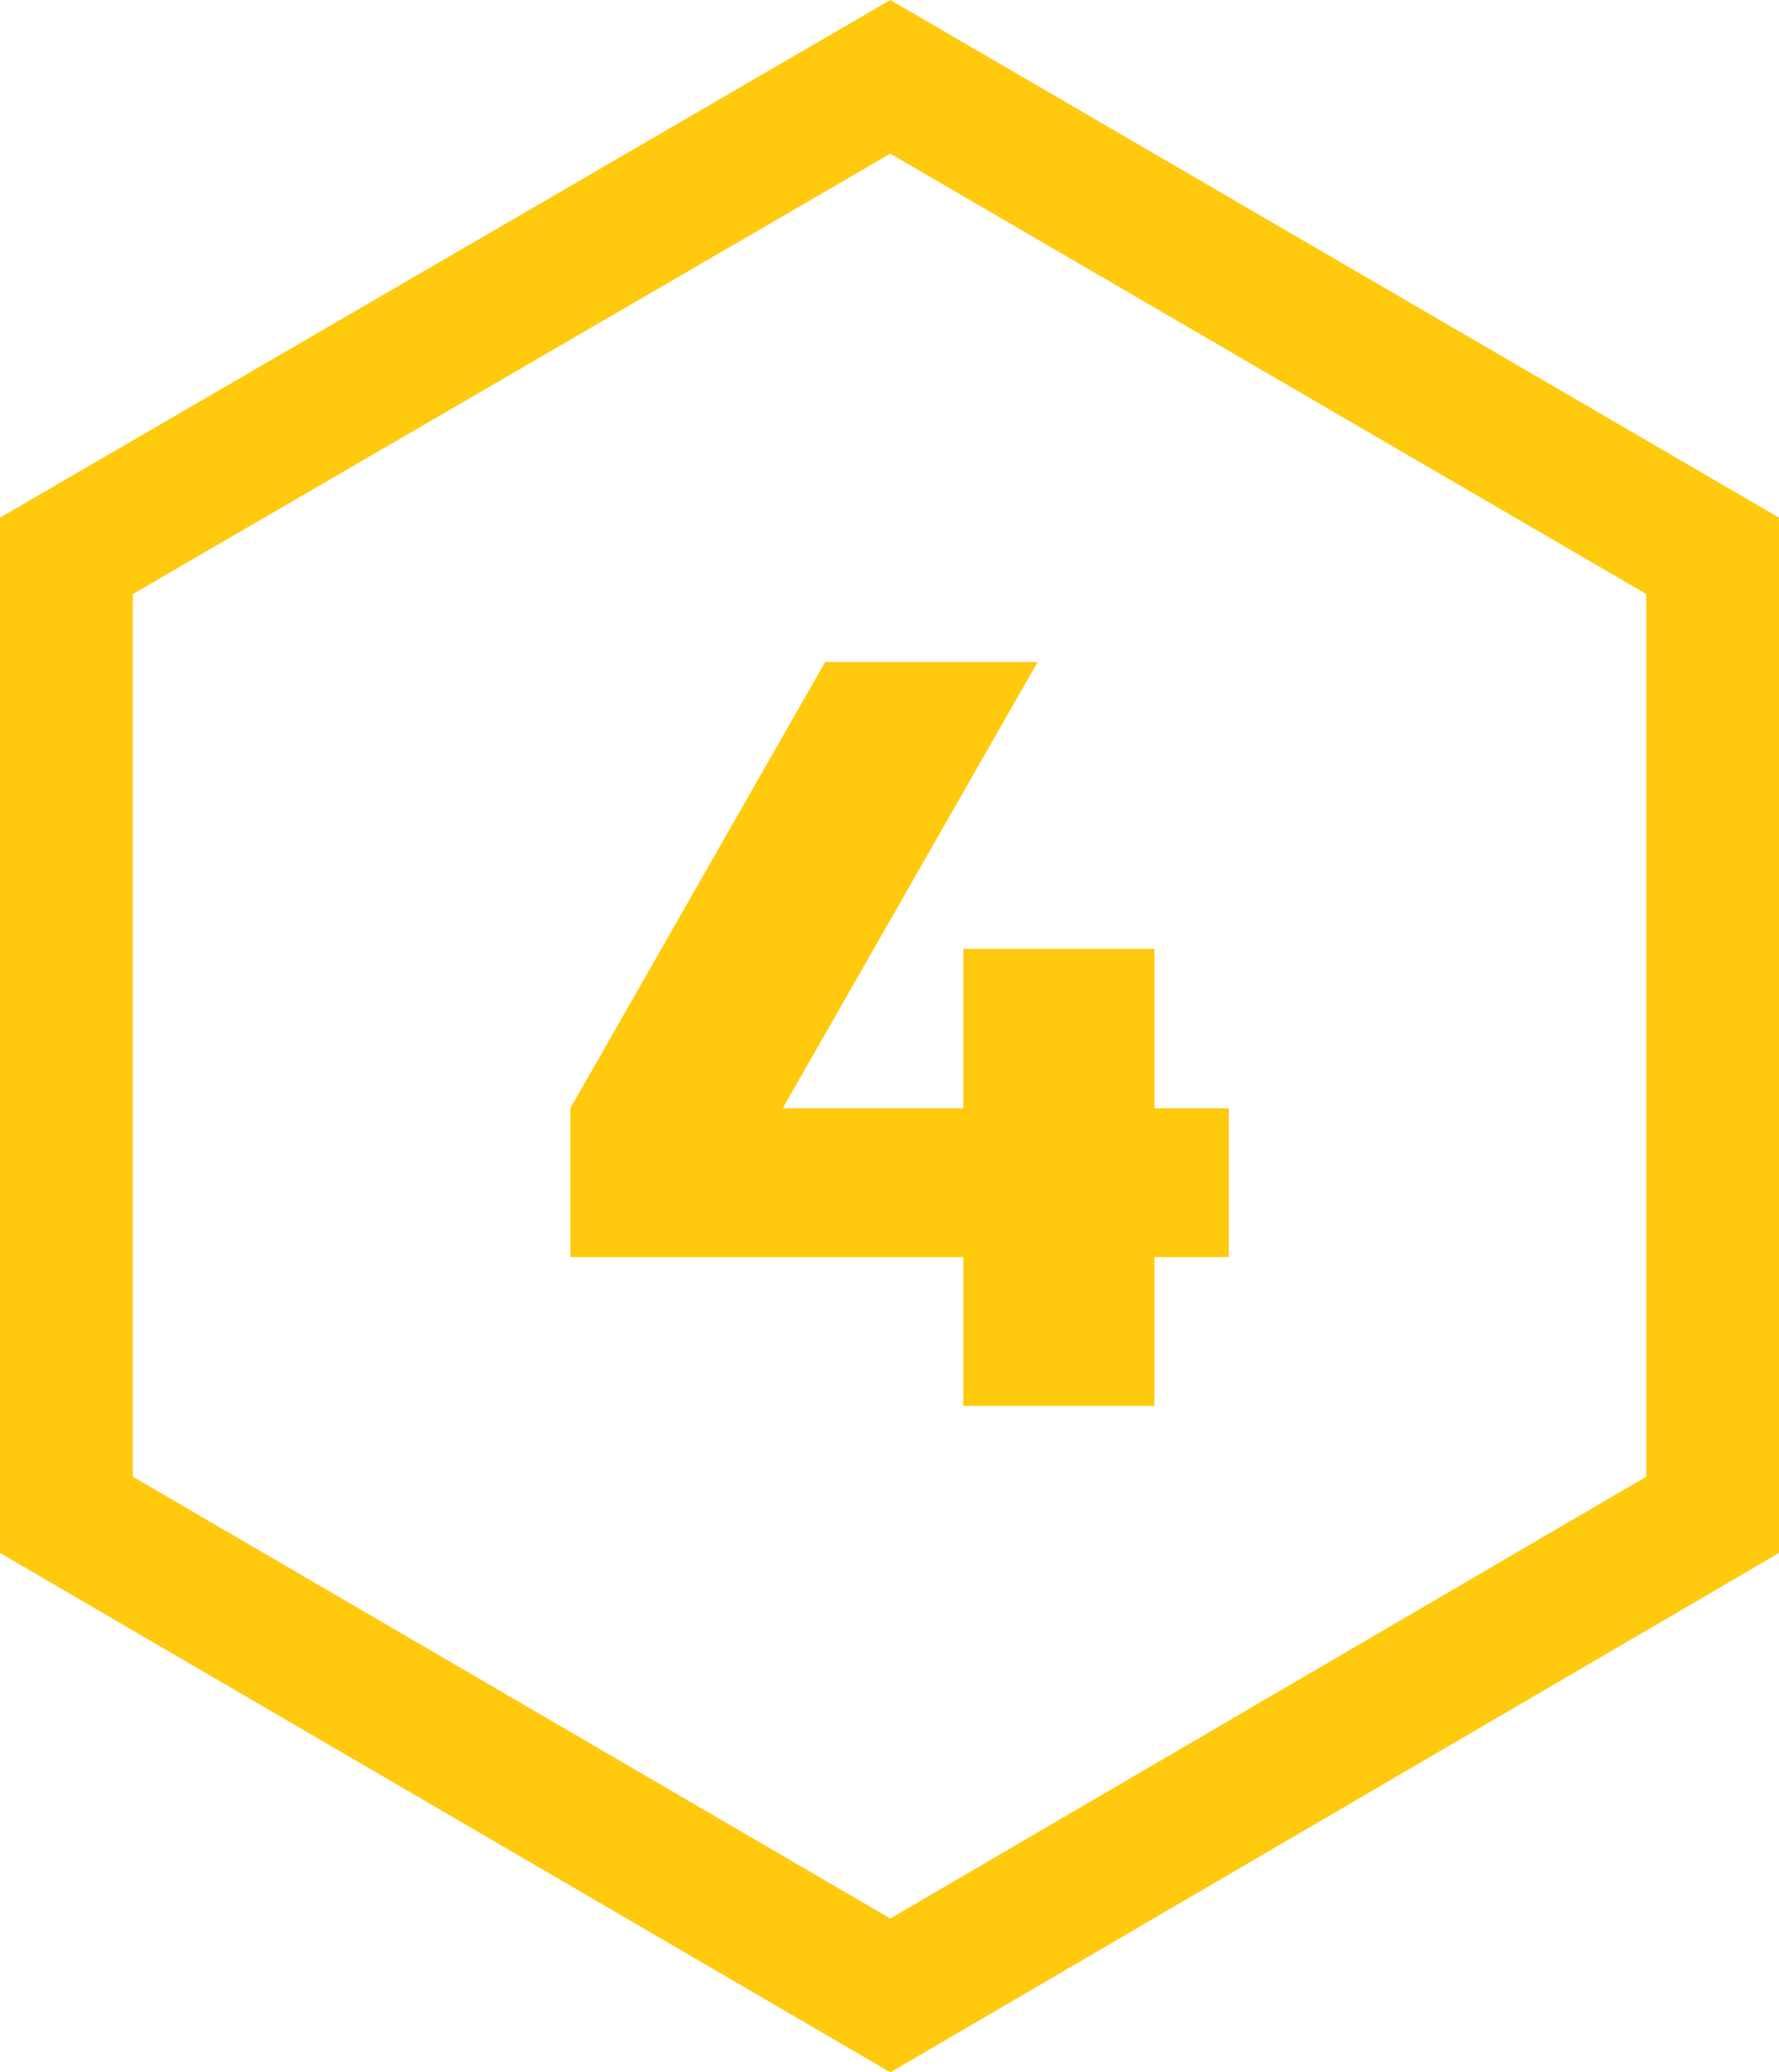
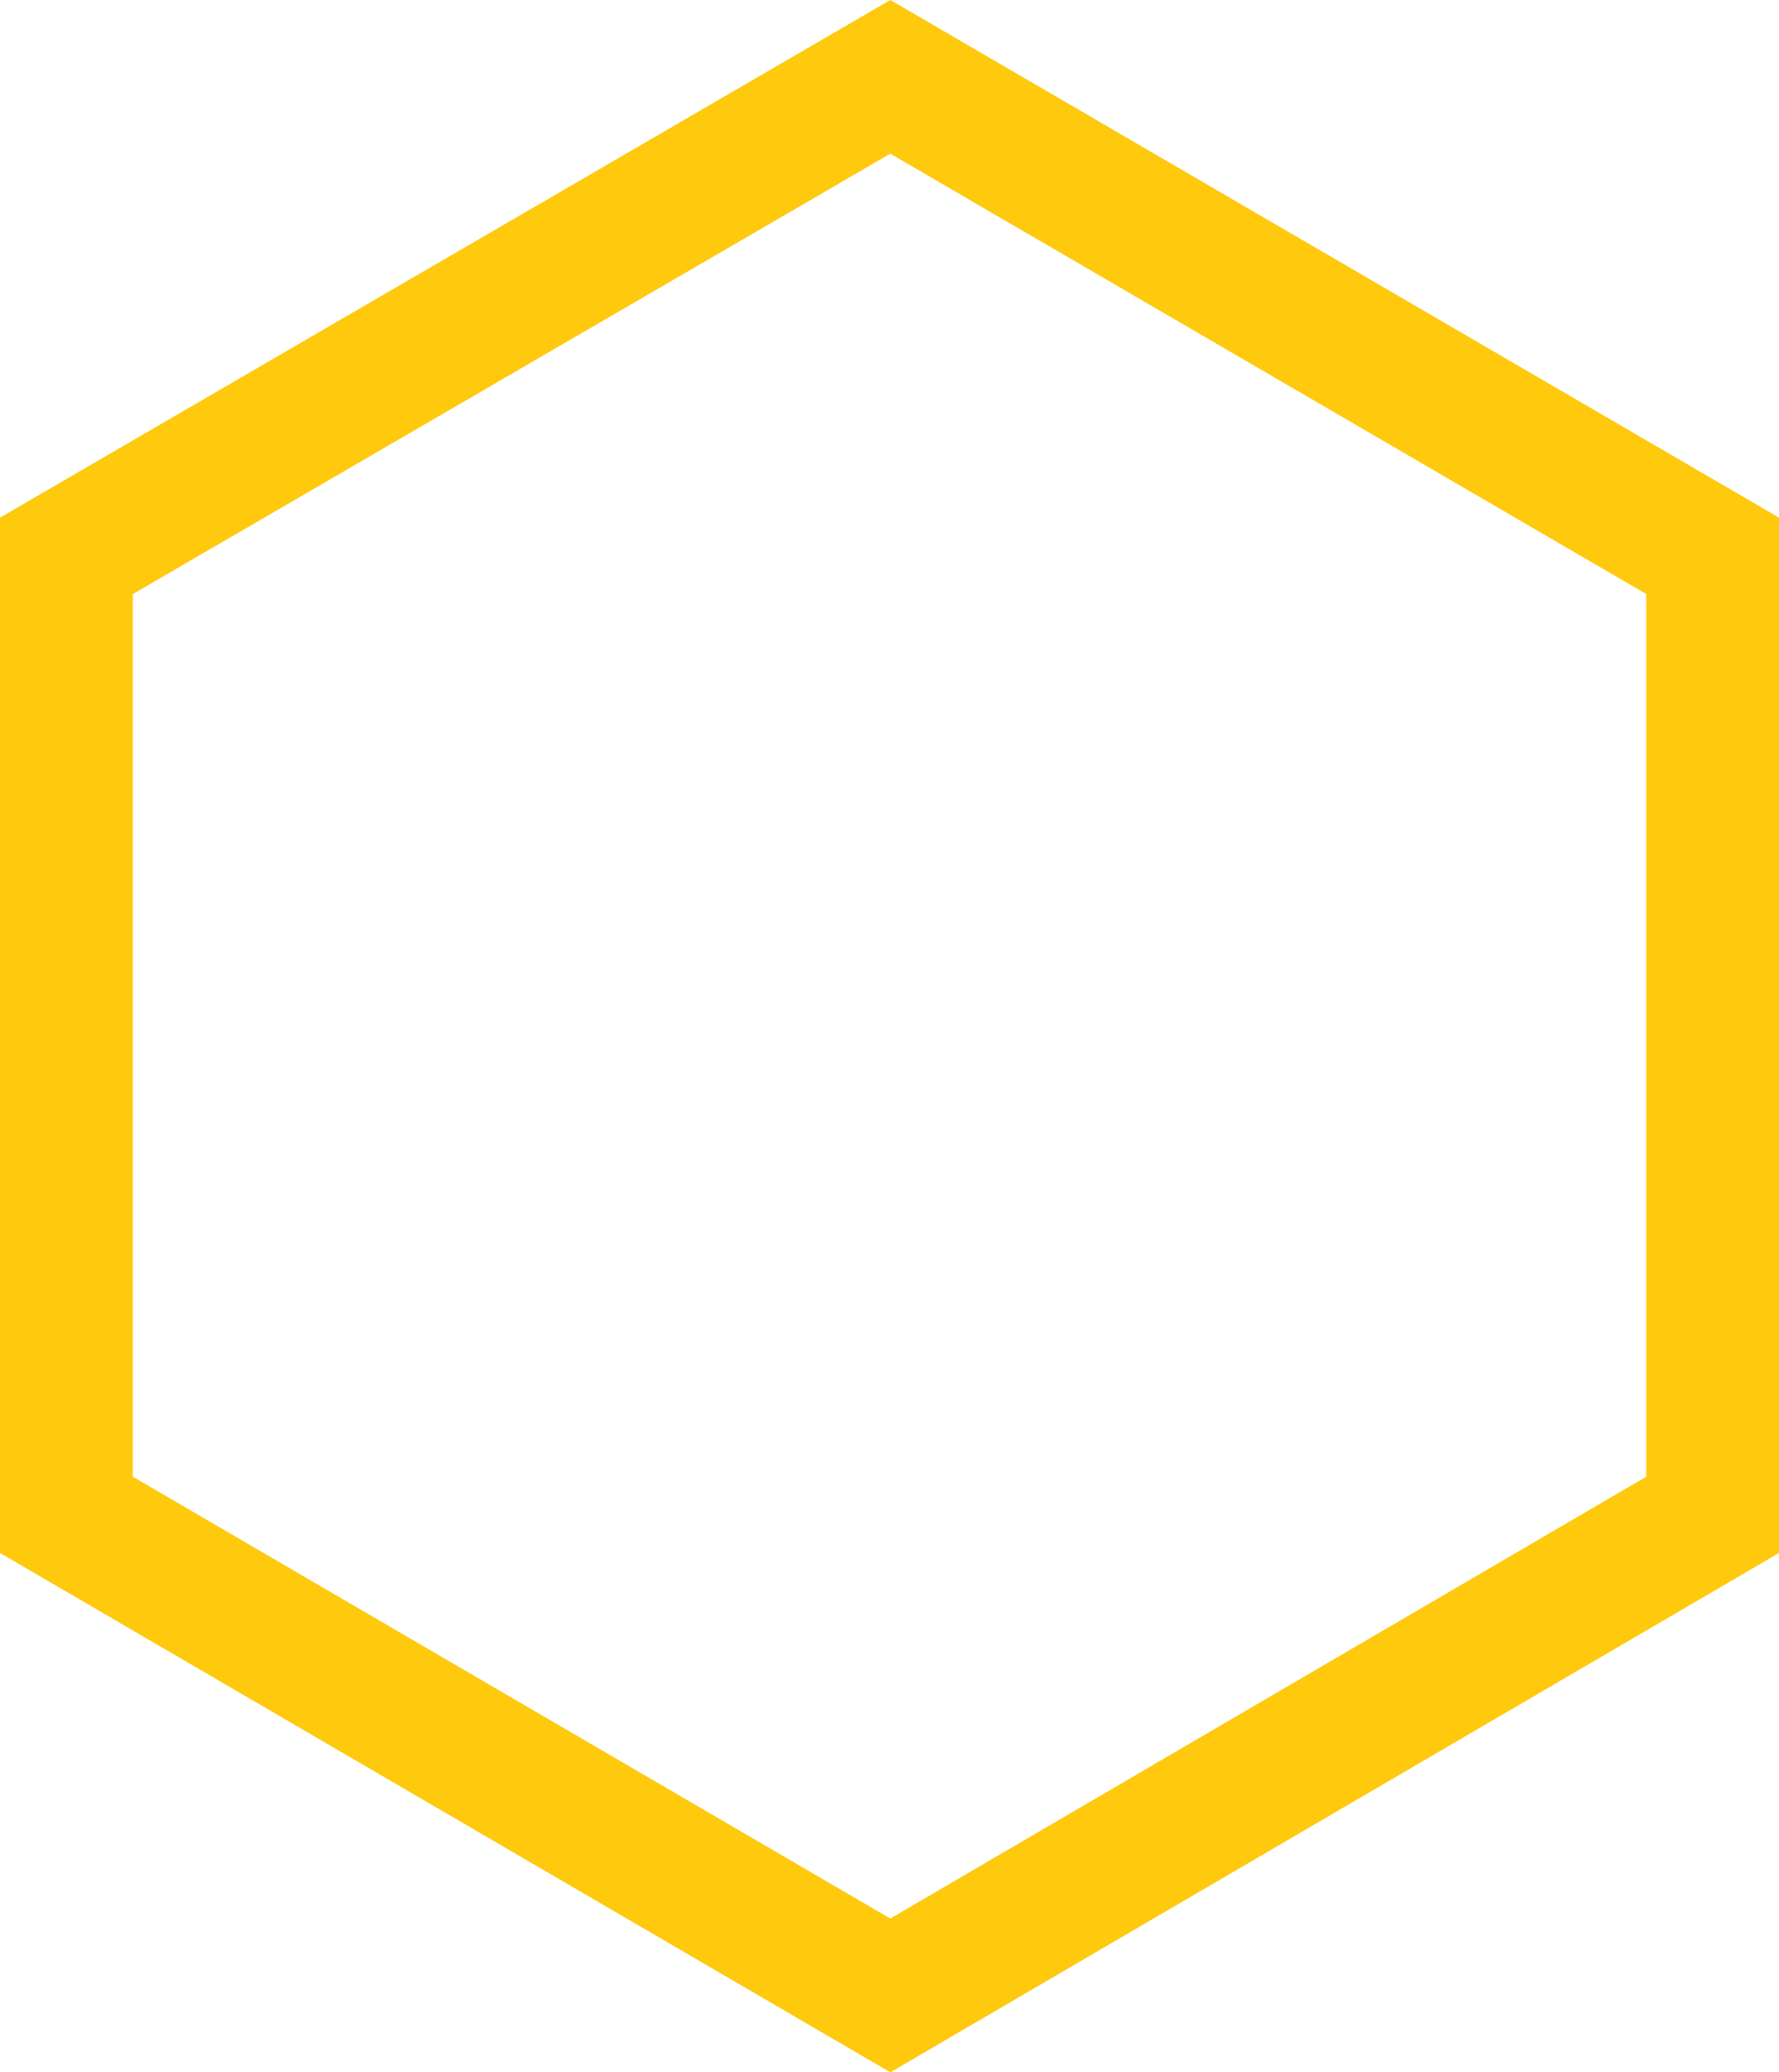
<svg xmlns="http://www.w3.org/2000/svg" width="67" height="78" viewBox="0 0 67 78" fill="none">
  <path d="M33.531 75.106L2.5 57.016V20.923L33.531 2.892L64.5 20.921V57.017L33.531 75.106Z" stroke="#FFC90E" stroke-width="5" />
-   <path d="M36.279 47.316H21.479V41.716L31.079 24.916H39.079L29.479 41.716H36.279V35.716H43.479V41.716H46.279V47.316H43.479V52.916H36.279V47.316Z" fill="#FFC90E" />
</svg>